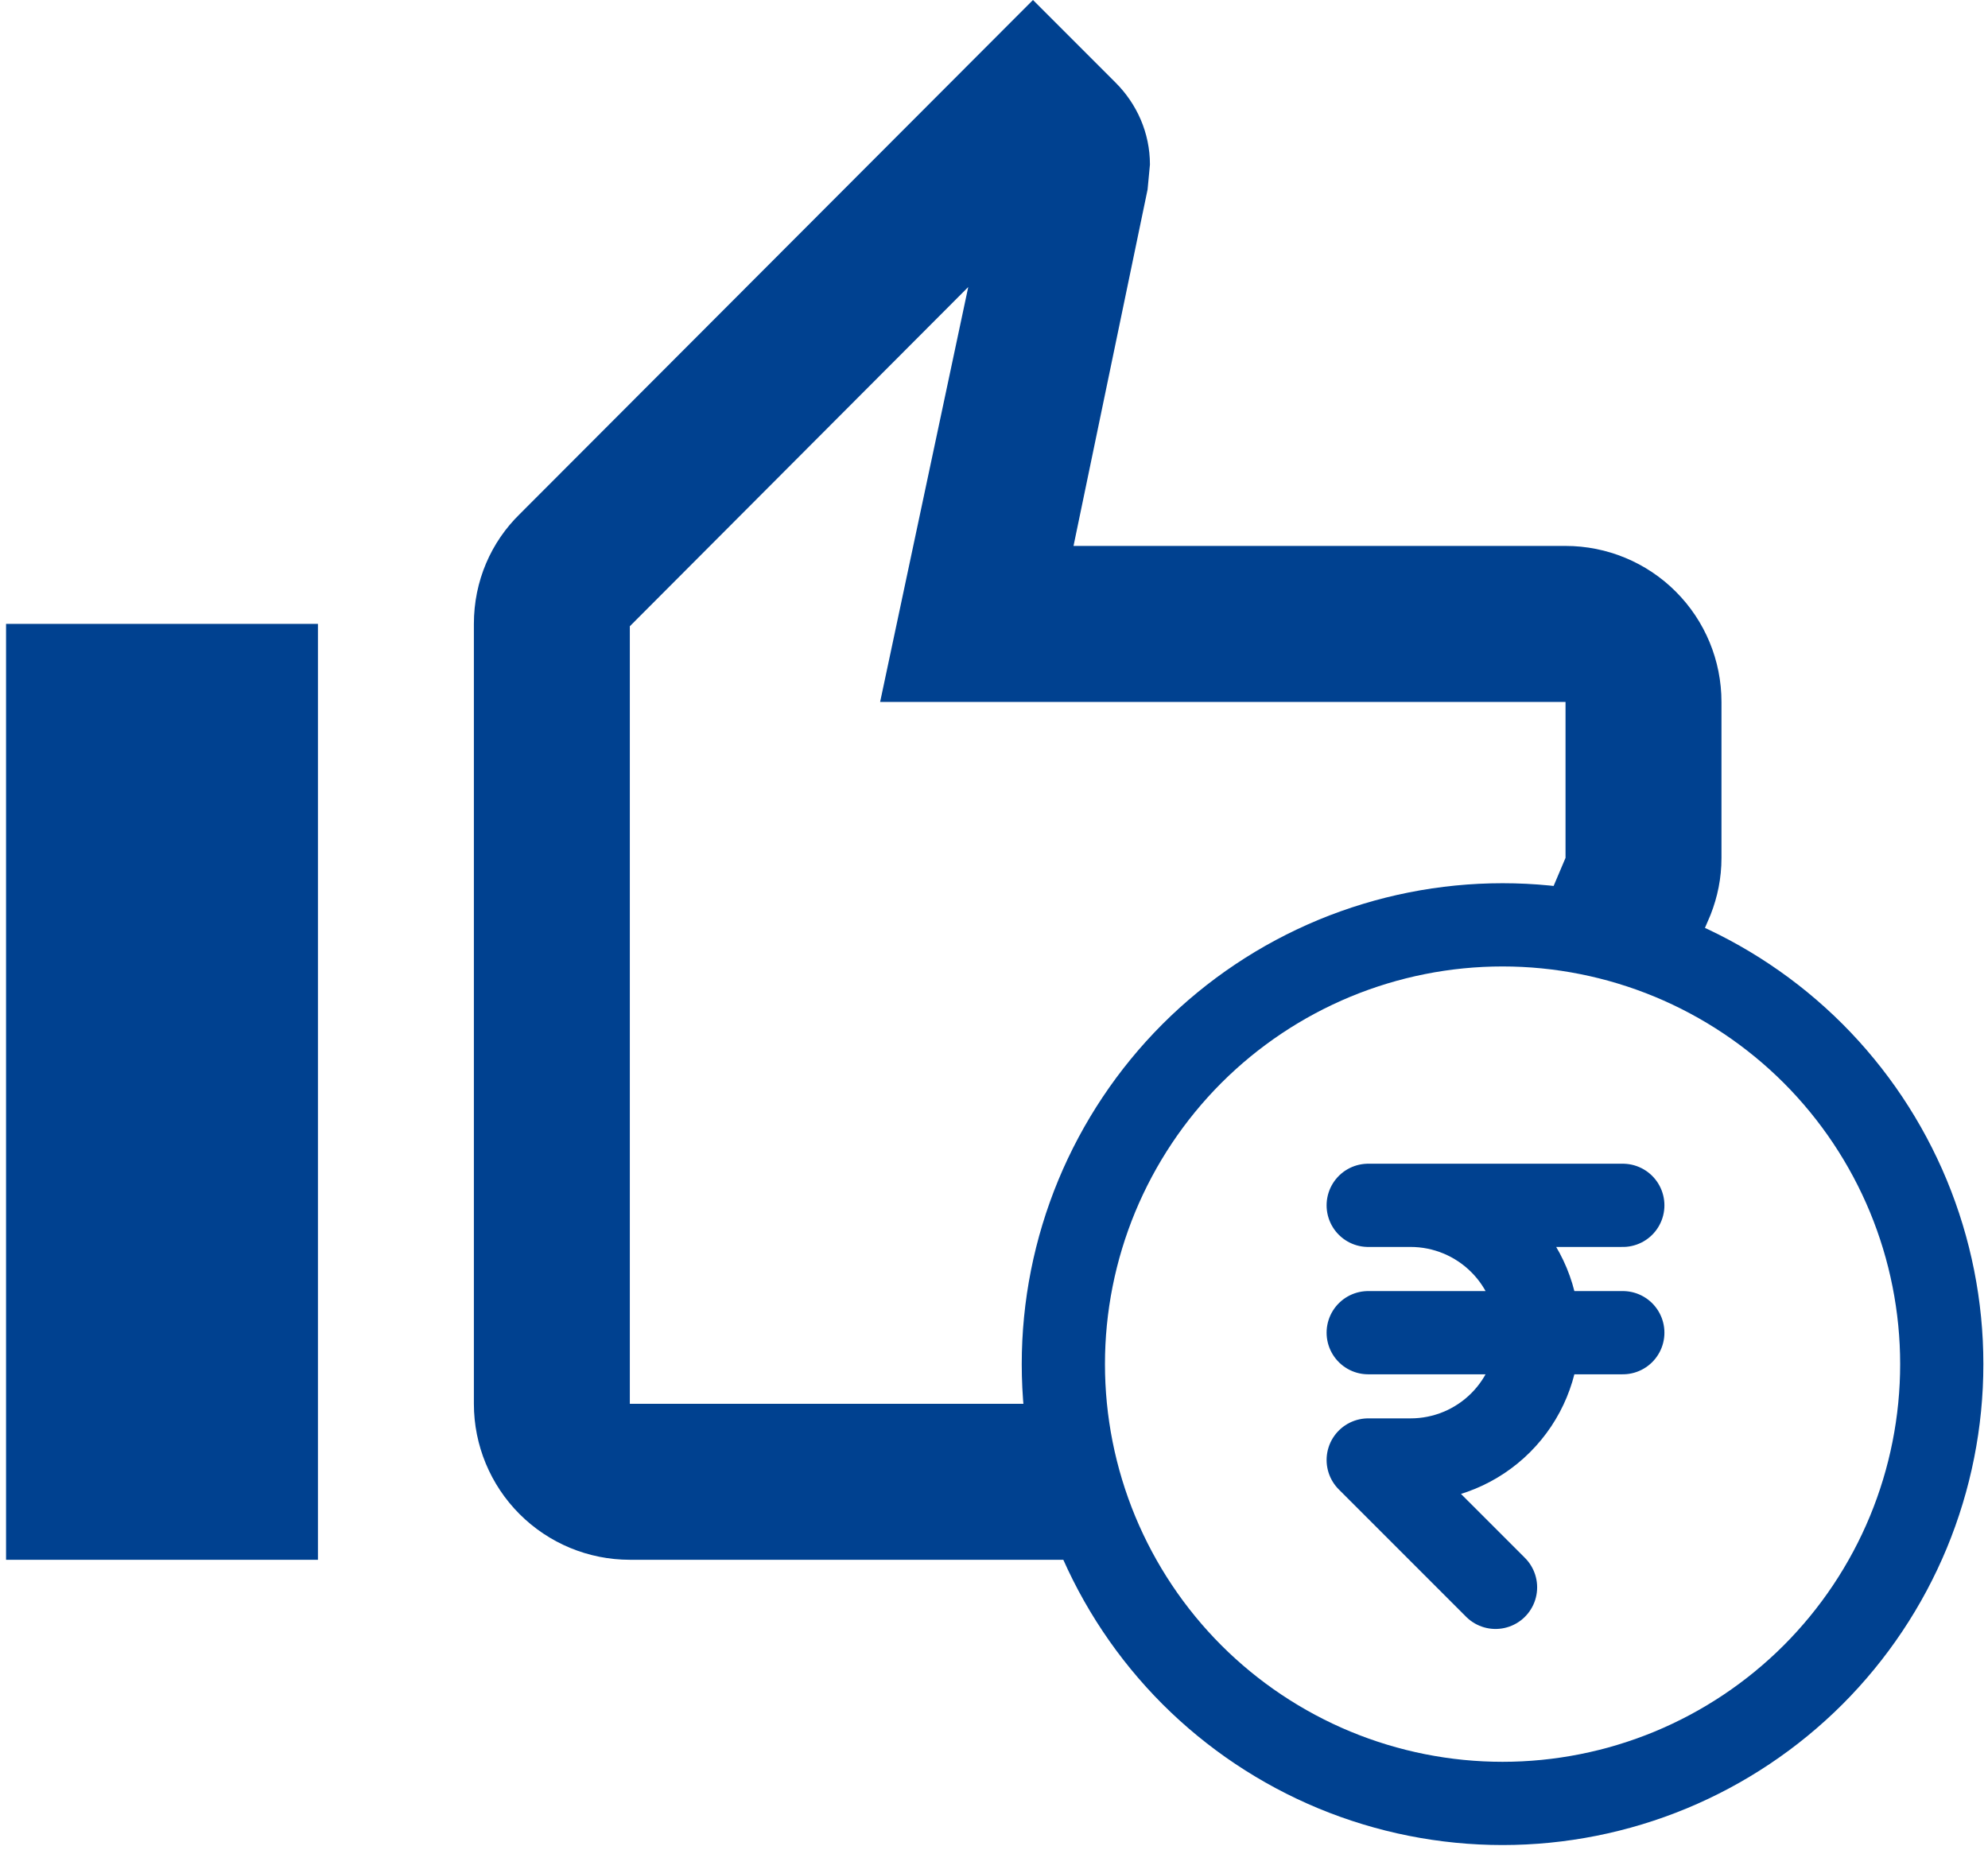
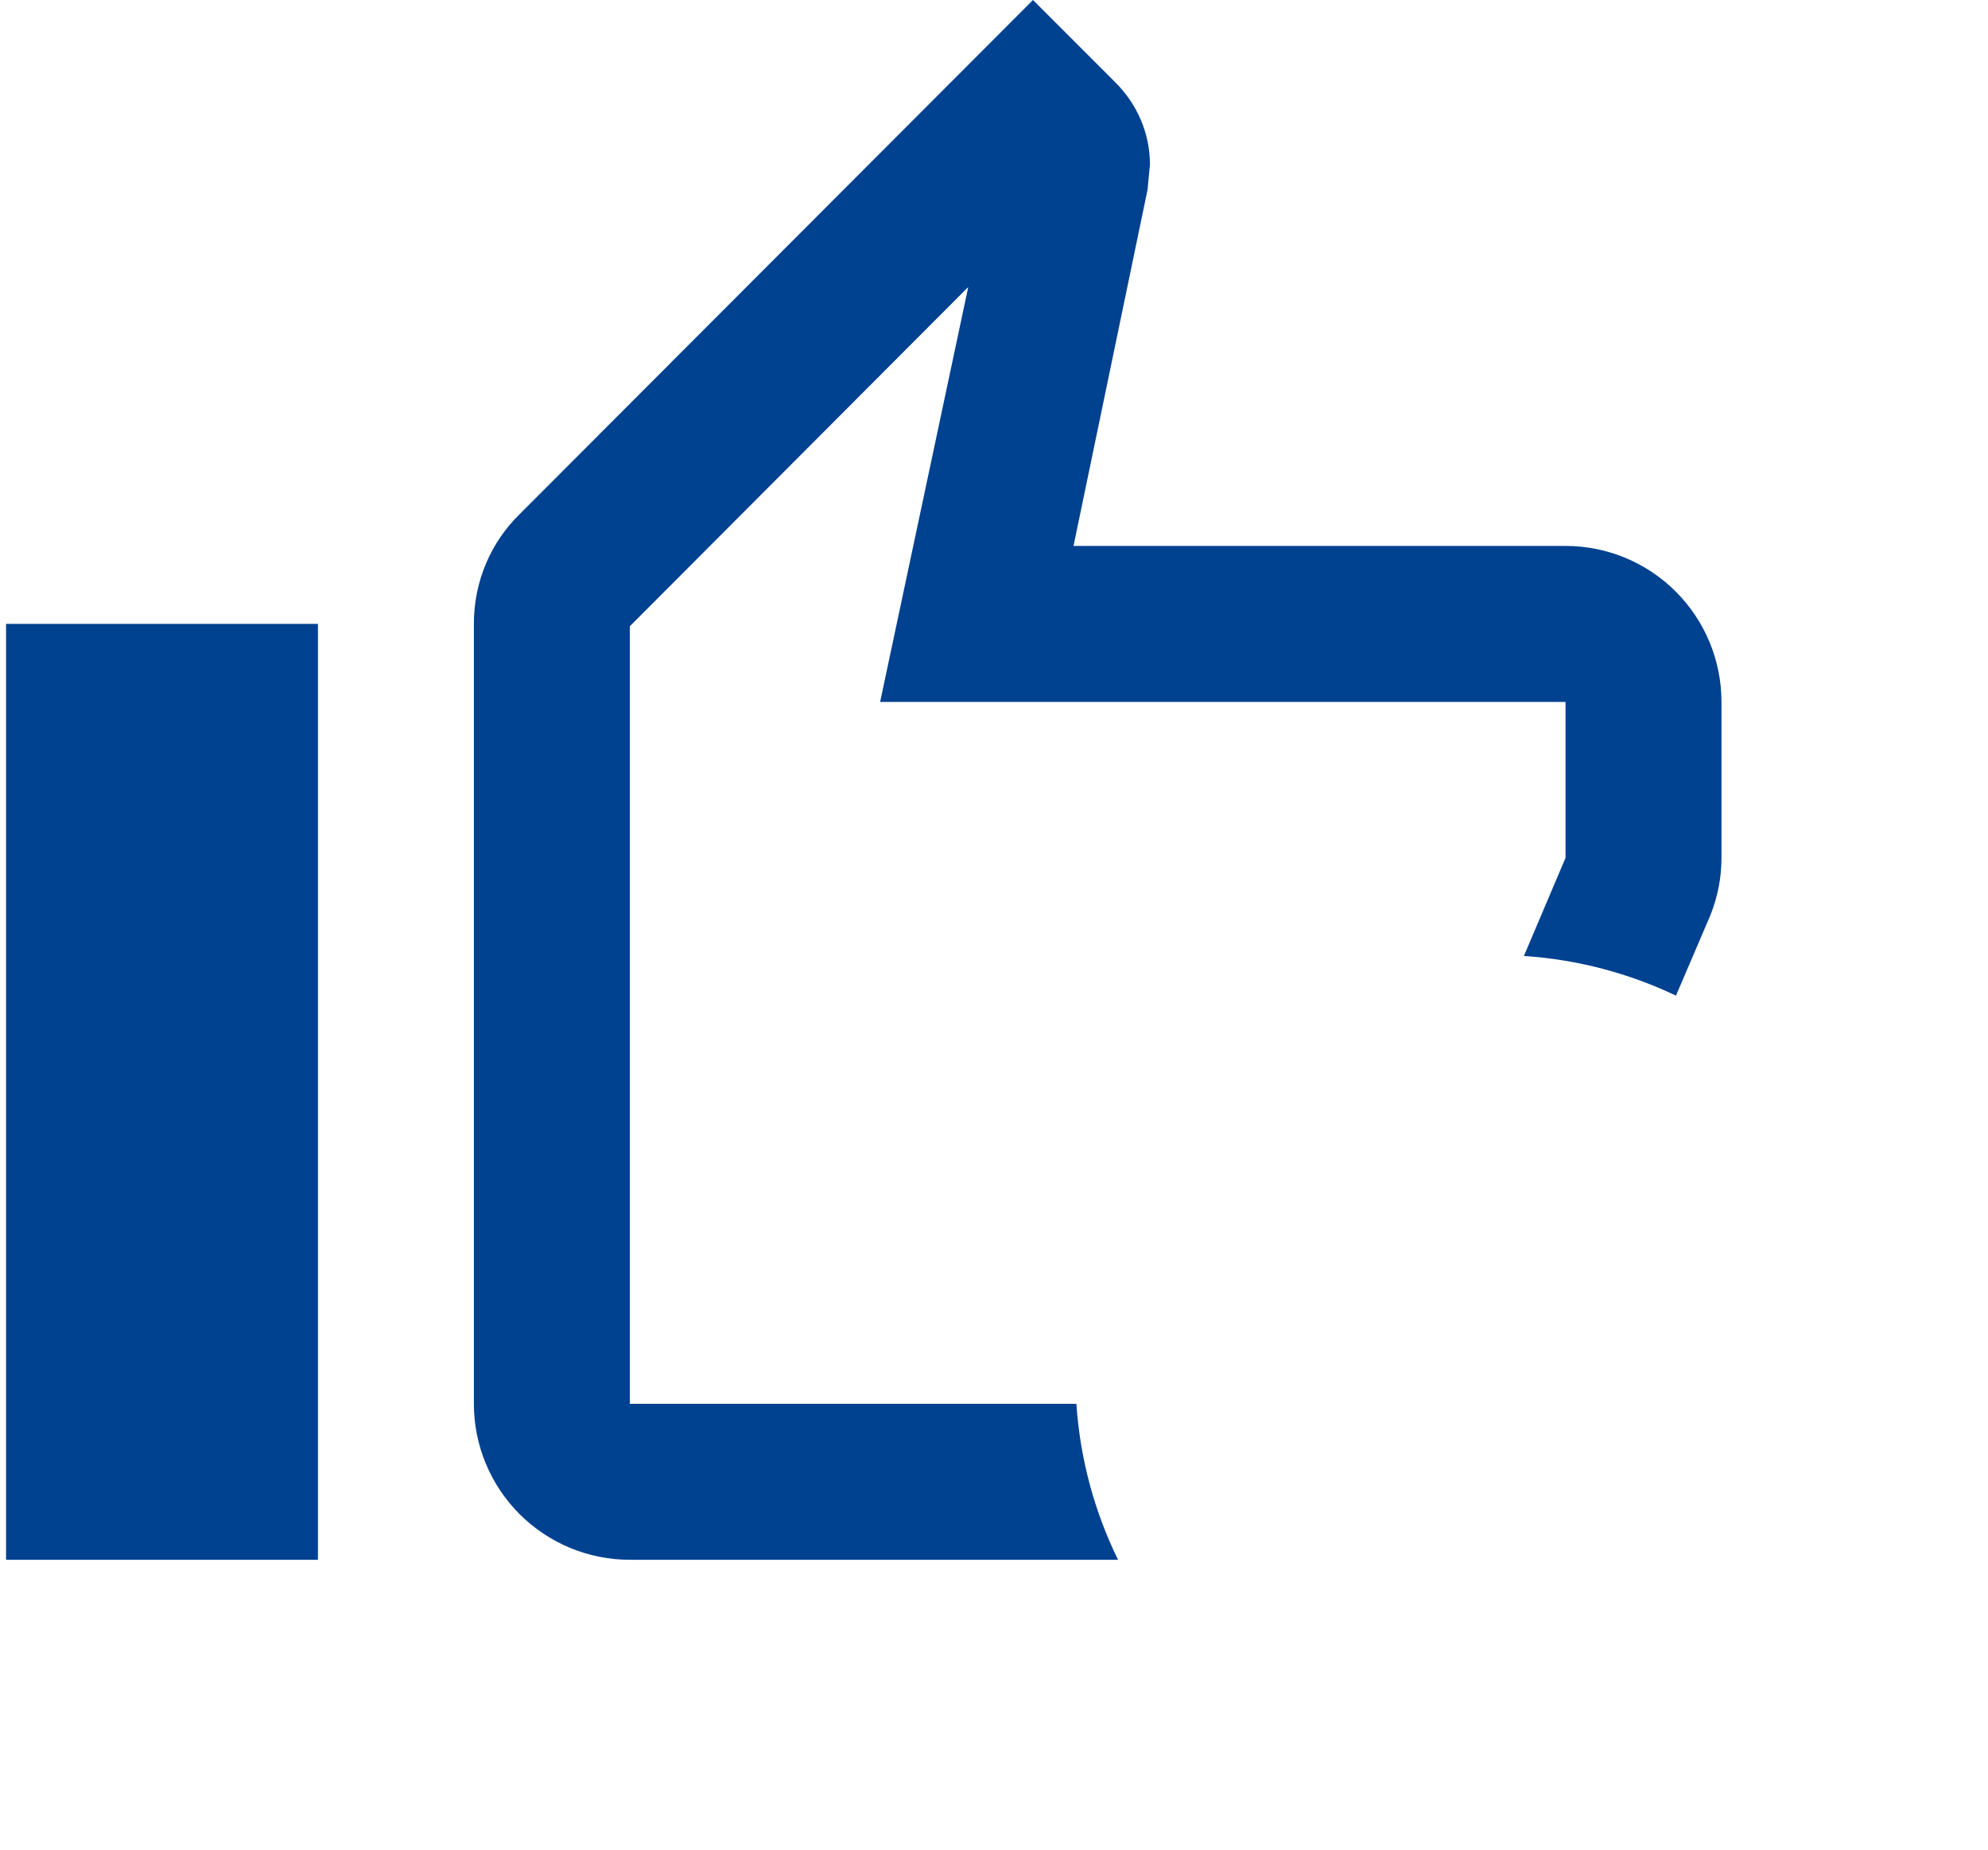
<svg xmlns="http://www.w3.org/2000/svg" width="43" height="40" viewBox="0 0 43 40" fill="none">
-   <path d="M23 29.5C23 30.748 23.246 31.983 23.723 33.136C24.201 34.288 24.9 35.335 25.782 36.218C26.665 37.1 27.712 37.799 28.864 38.277C30.017 38.754 31.252 39 32.5 39C33.748 39 34.983 38.754 36.136 38.277C37.288 37.799 38.335 37.1 39.218 36.218C40.1 35.335 40.799 34.288 41.277 33.136C41.754 31.983 42 30.748 42 29.5C42 28.252 41.754 27.017 41.277 25.864C40.799 24.712 40.1 23.665 39.218 22.782C38.335 21.9 37.288 21.201 36.136 20.723C34.983 20.246 33.748 20 32.5 20C31.252 20 30.017 20.246 28.864 20.723C27.712 21.201 26.665 21.9 25.782 22.782C24.9 23.665 24.201 24.712 23.723 25.864C23.246 27.017 23 28.252 23 29.5Z" stroke="#004190" stroke-width="1.8" stroke-linecap="round" stroke-linejoin="round" />
-   <path d="M35.101 26.066H29.594H30.512C31.242 26.066 31.943 26.357 32.459 26.873C32.976 27.389 33.266 28.09 33.266 28.82C33.266 29.55 32.976 30.251 32.459 30.767C31.943 31.283 31.242 31.573 30.512 31.573H29.594L32.348 34.327M29.594 28.82H35.101" stroke="#004190" stroke-width="1.8" stroke-linecap="round" stroke-linejoin="round" />
  <path fill-rule="evenodd" clip-rule="evenodd" d="M6.877 33.731V13.492H0.131V33.731H6.877ZM11.238 32.743C11.871 33.376 12.729 33.731 13.623 33.731H24.183C23.678 32.701 23.363 31.562 23.282 30.358H13.623V13.543L20.943 6.207L19.037 15.179H33.862V18.552L32.962 20.673C34.133 20.751 35.243 21.051 36.251 21.531L36.999 19.783C37.151 19.395 37.235 18.991 37.235 18.552V15.179C37.235 14.284 36.88 13.427 36.247 12.794C35.615 12.161 34.757 11.806 33.862 11.806H23.22L24.822 4.098L24.873 3.559C24.873 2.867 24.586 2.243 24.131 1.788L22.343 0L11.245 11.114C10.621 11.722 10.25 12.565 10.25 13.492V30.358C10.25 31.253 10.606 32.111 11.238 32.743Z" fill="#004190" />
</svg>